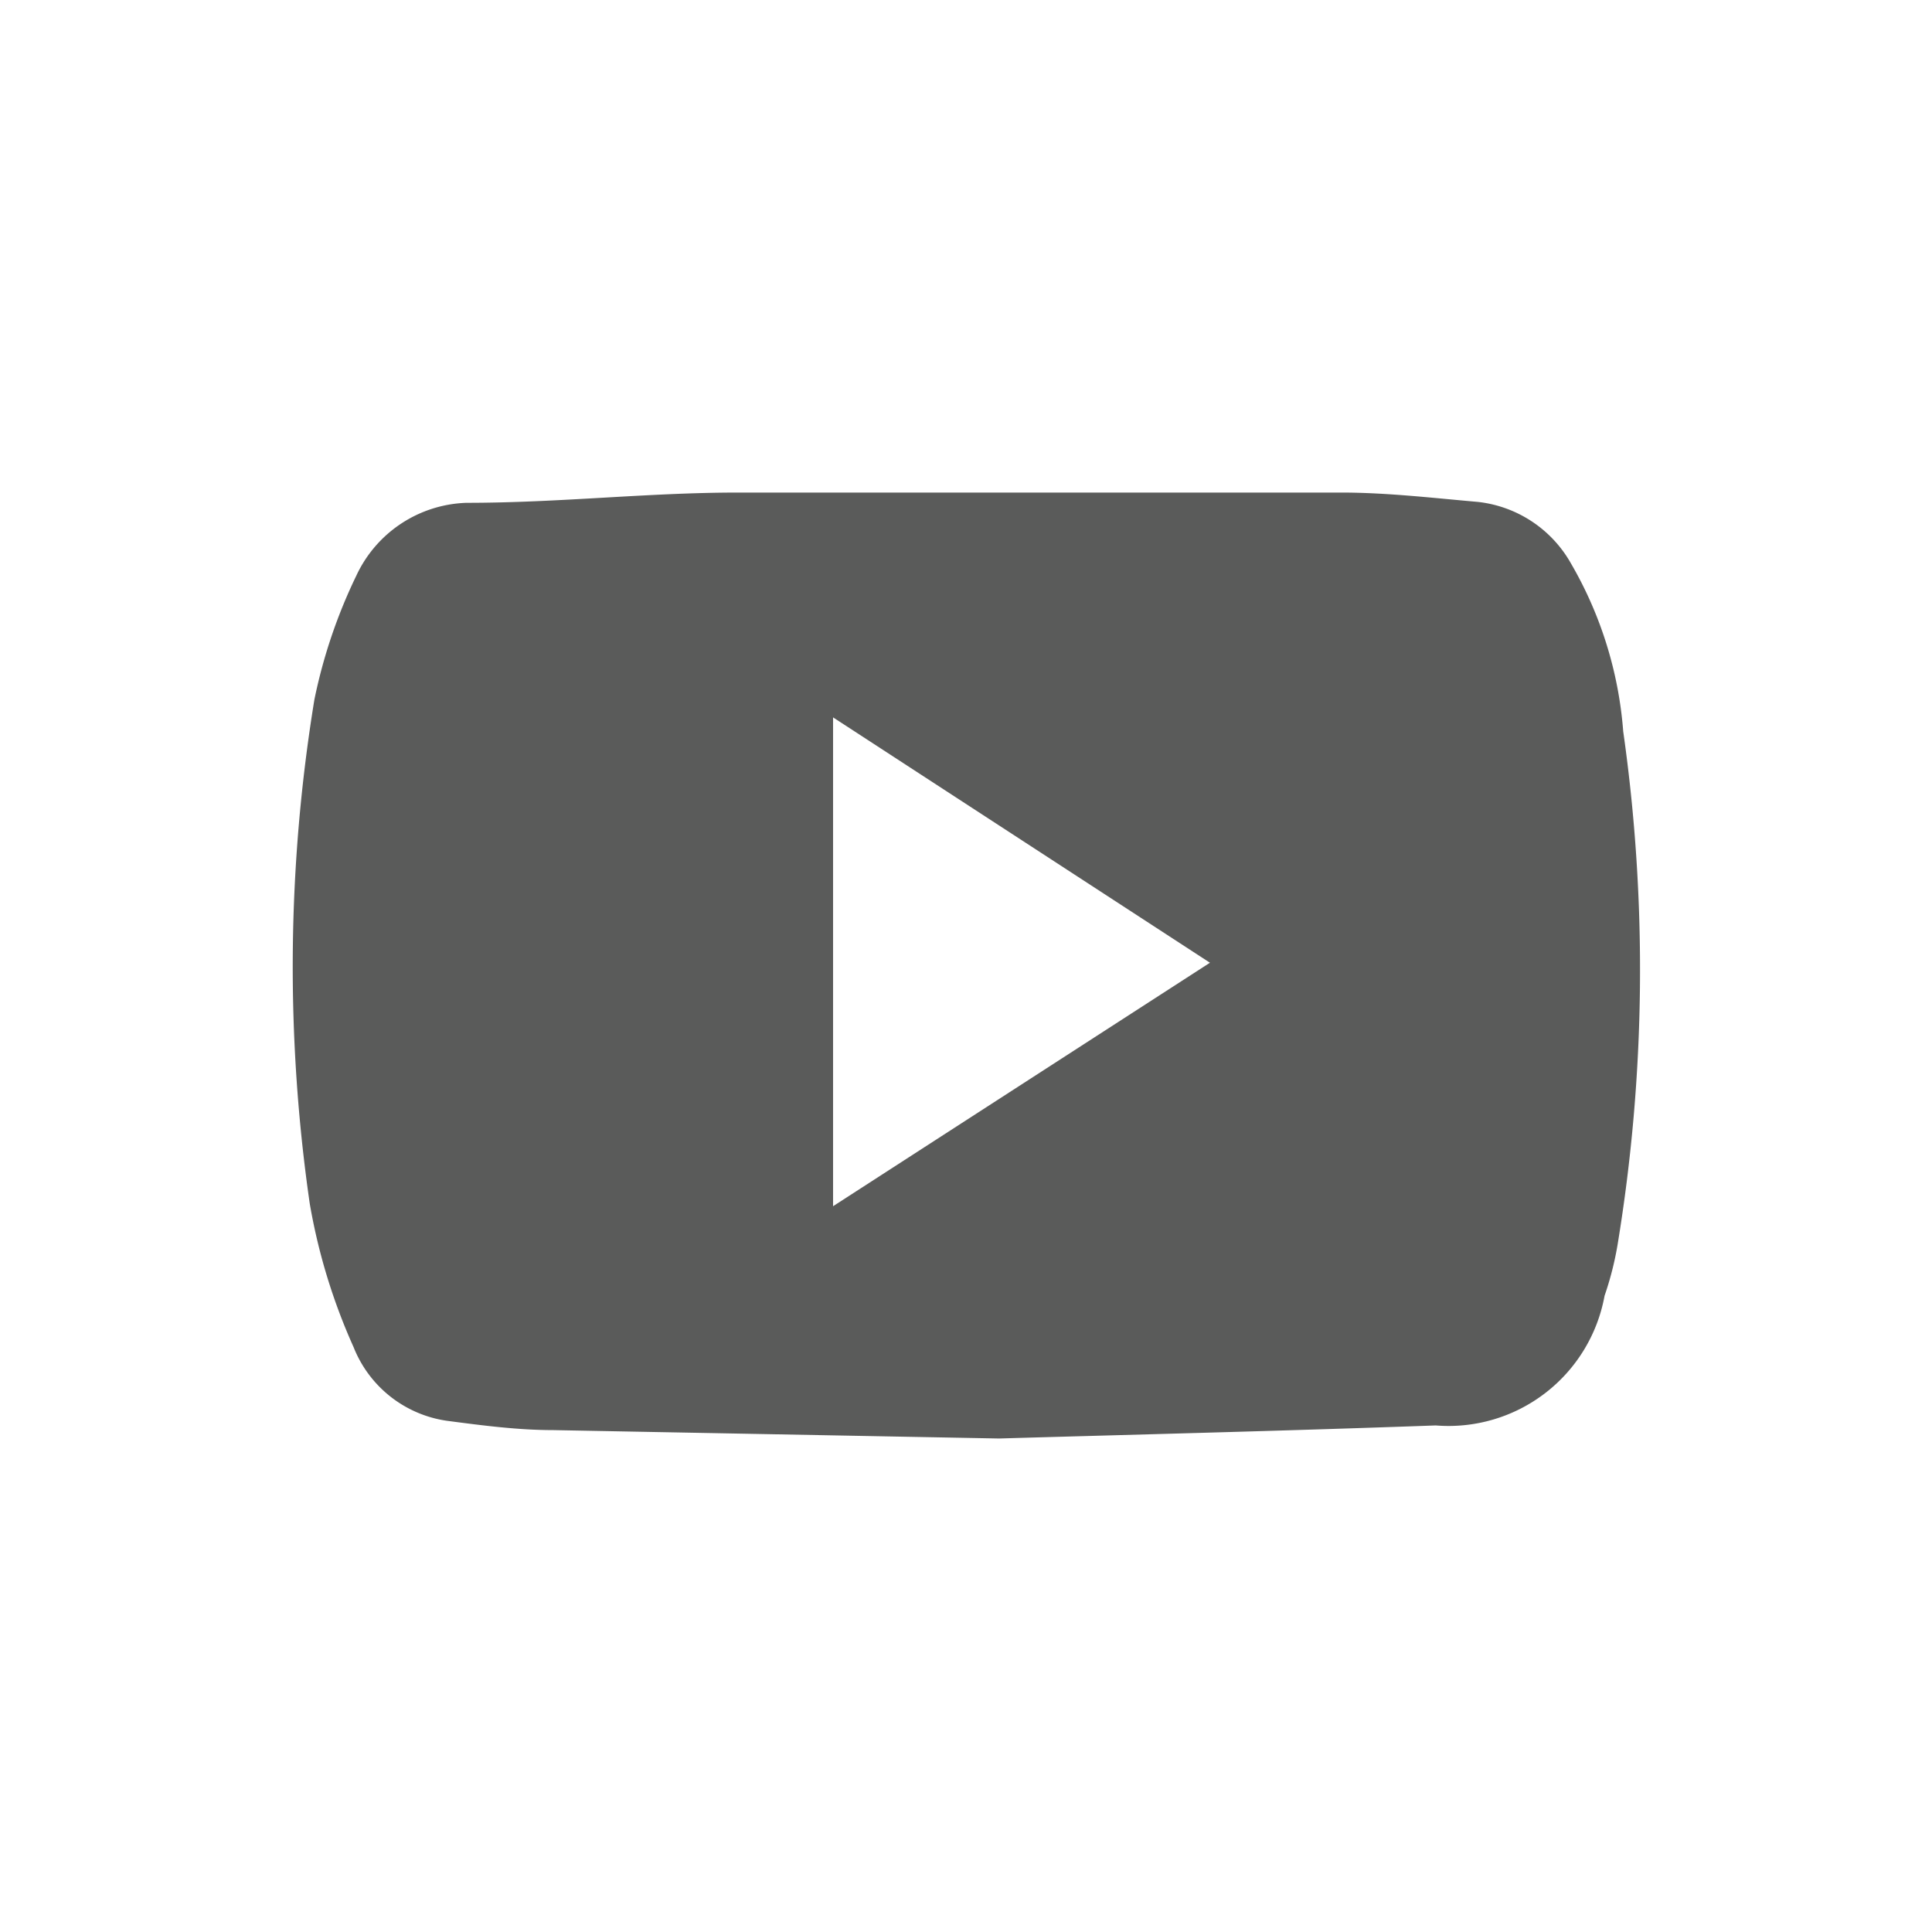
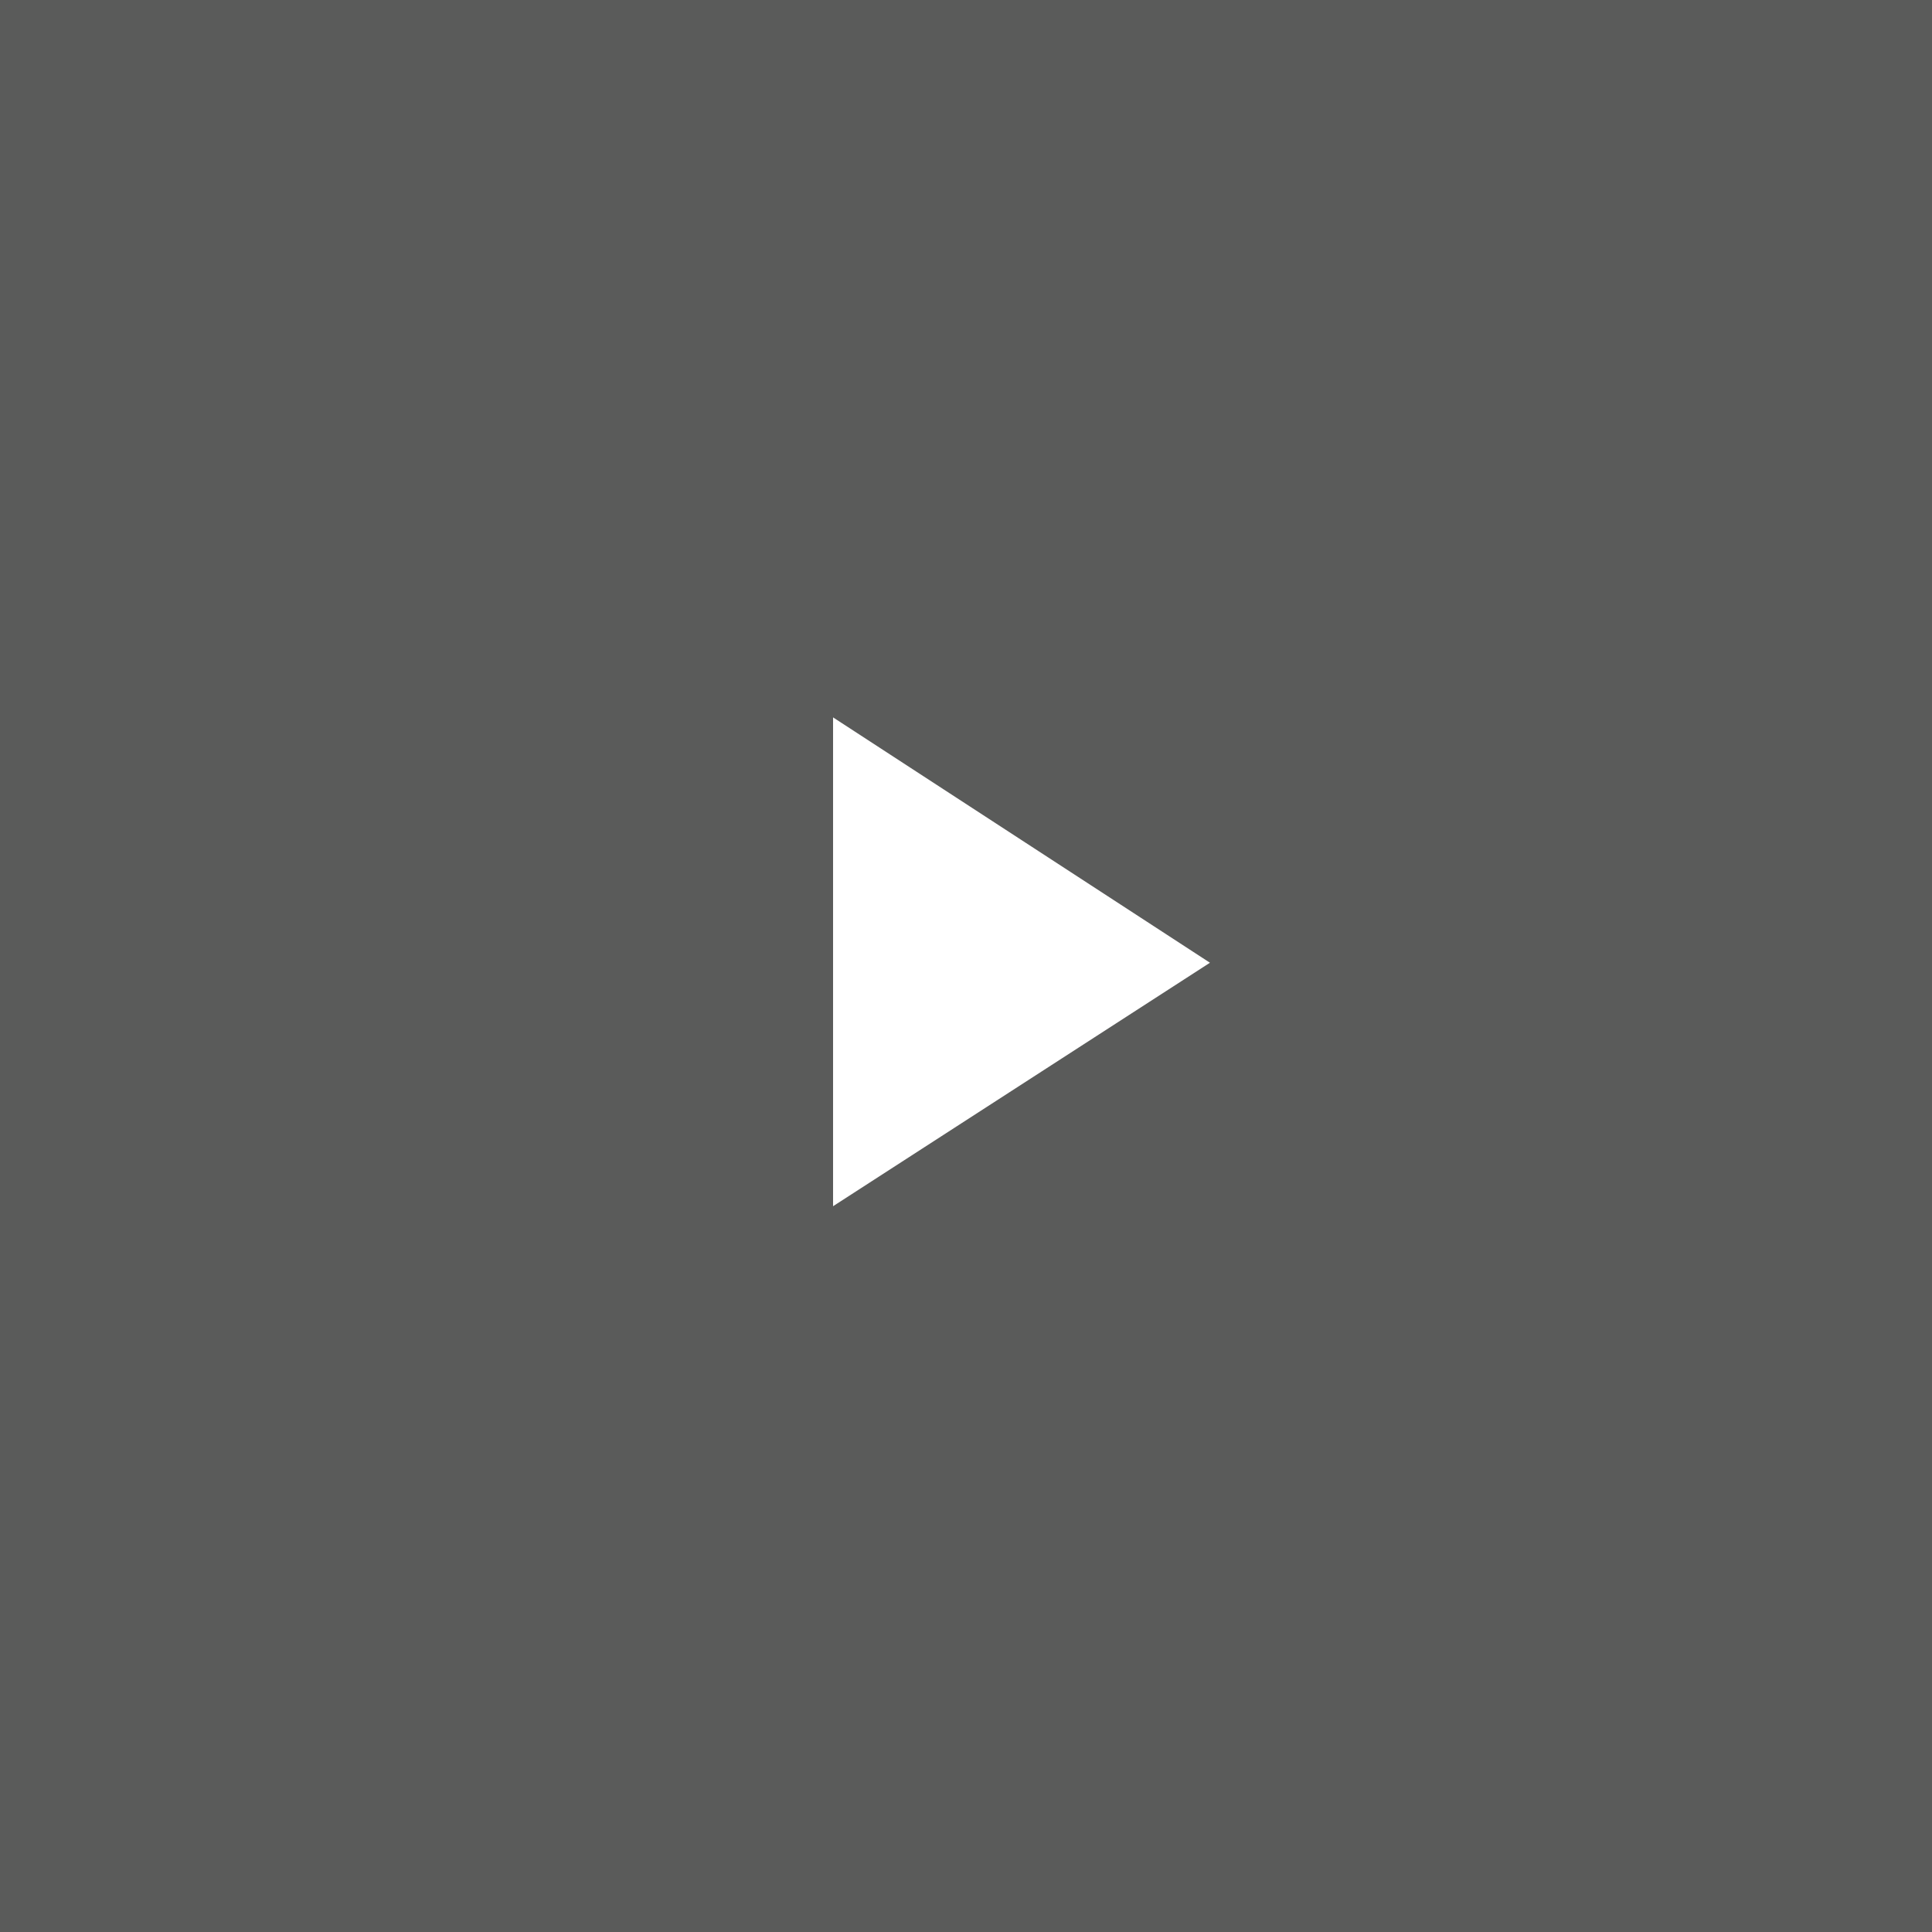
<svg xmlns="http://www.w3.org/2000/svg" width="20.71" height="20.71" viewBox="0 0 20.71 20.71">
  <defs>
    <style>.cls-1{fill:#5a5b5a;}.cls-2{fill:#fff;}</style>
  </defs>
  <g id="Ebene_2" data-name="Ebene 2">
    <g id="Ebene_1-2" data-name="Ebene 1">
      <path class="cls-1" d="M0,0V20.71H20.71V0Z" />
      <polygon class="cls-2" points="8.93 12.93 12.97 10.32 8.93 7.69 8.93 12.93" />
-       <path class="cls-2" d="M0,0V20.71H20.71V0ZM17.34,13.34a3.41,3.41,0,0,1-.14.55,1.7,1.7,0,0,1-1.81,1.39c-1.66.06-3.31.1-4.68.14l-4.78-.09c-.38,0-.76-.05-1.14-.1a1.27,1.27,0,0,1-1-.79,6.38,6.38,0,0,1-.47-1.54,17.78,17.78,0,0,1,.05-5.4,5.64,5.64,0,0,1,.45-1.33A1.35,1.35,0,0,1,5,5.39c1,0,1.94-.11,2.91-.11,2.15,0,4.31,0,6.47,0,.49,0,1,.06,1.46.1a1.31,1.31,0,0,1,1,.66,4.22,4.22,0,0,1,.56,1.8A18.18,18.18,0,0,1,17.34,13.34Z" />
    </g>
  </g>
</svg>